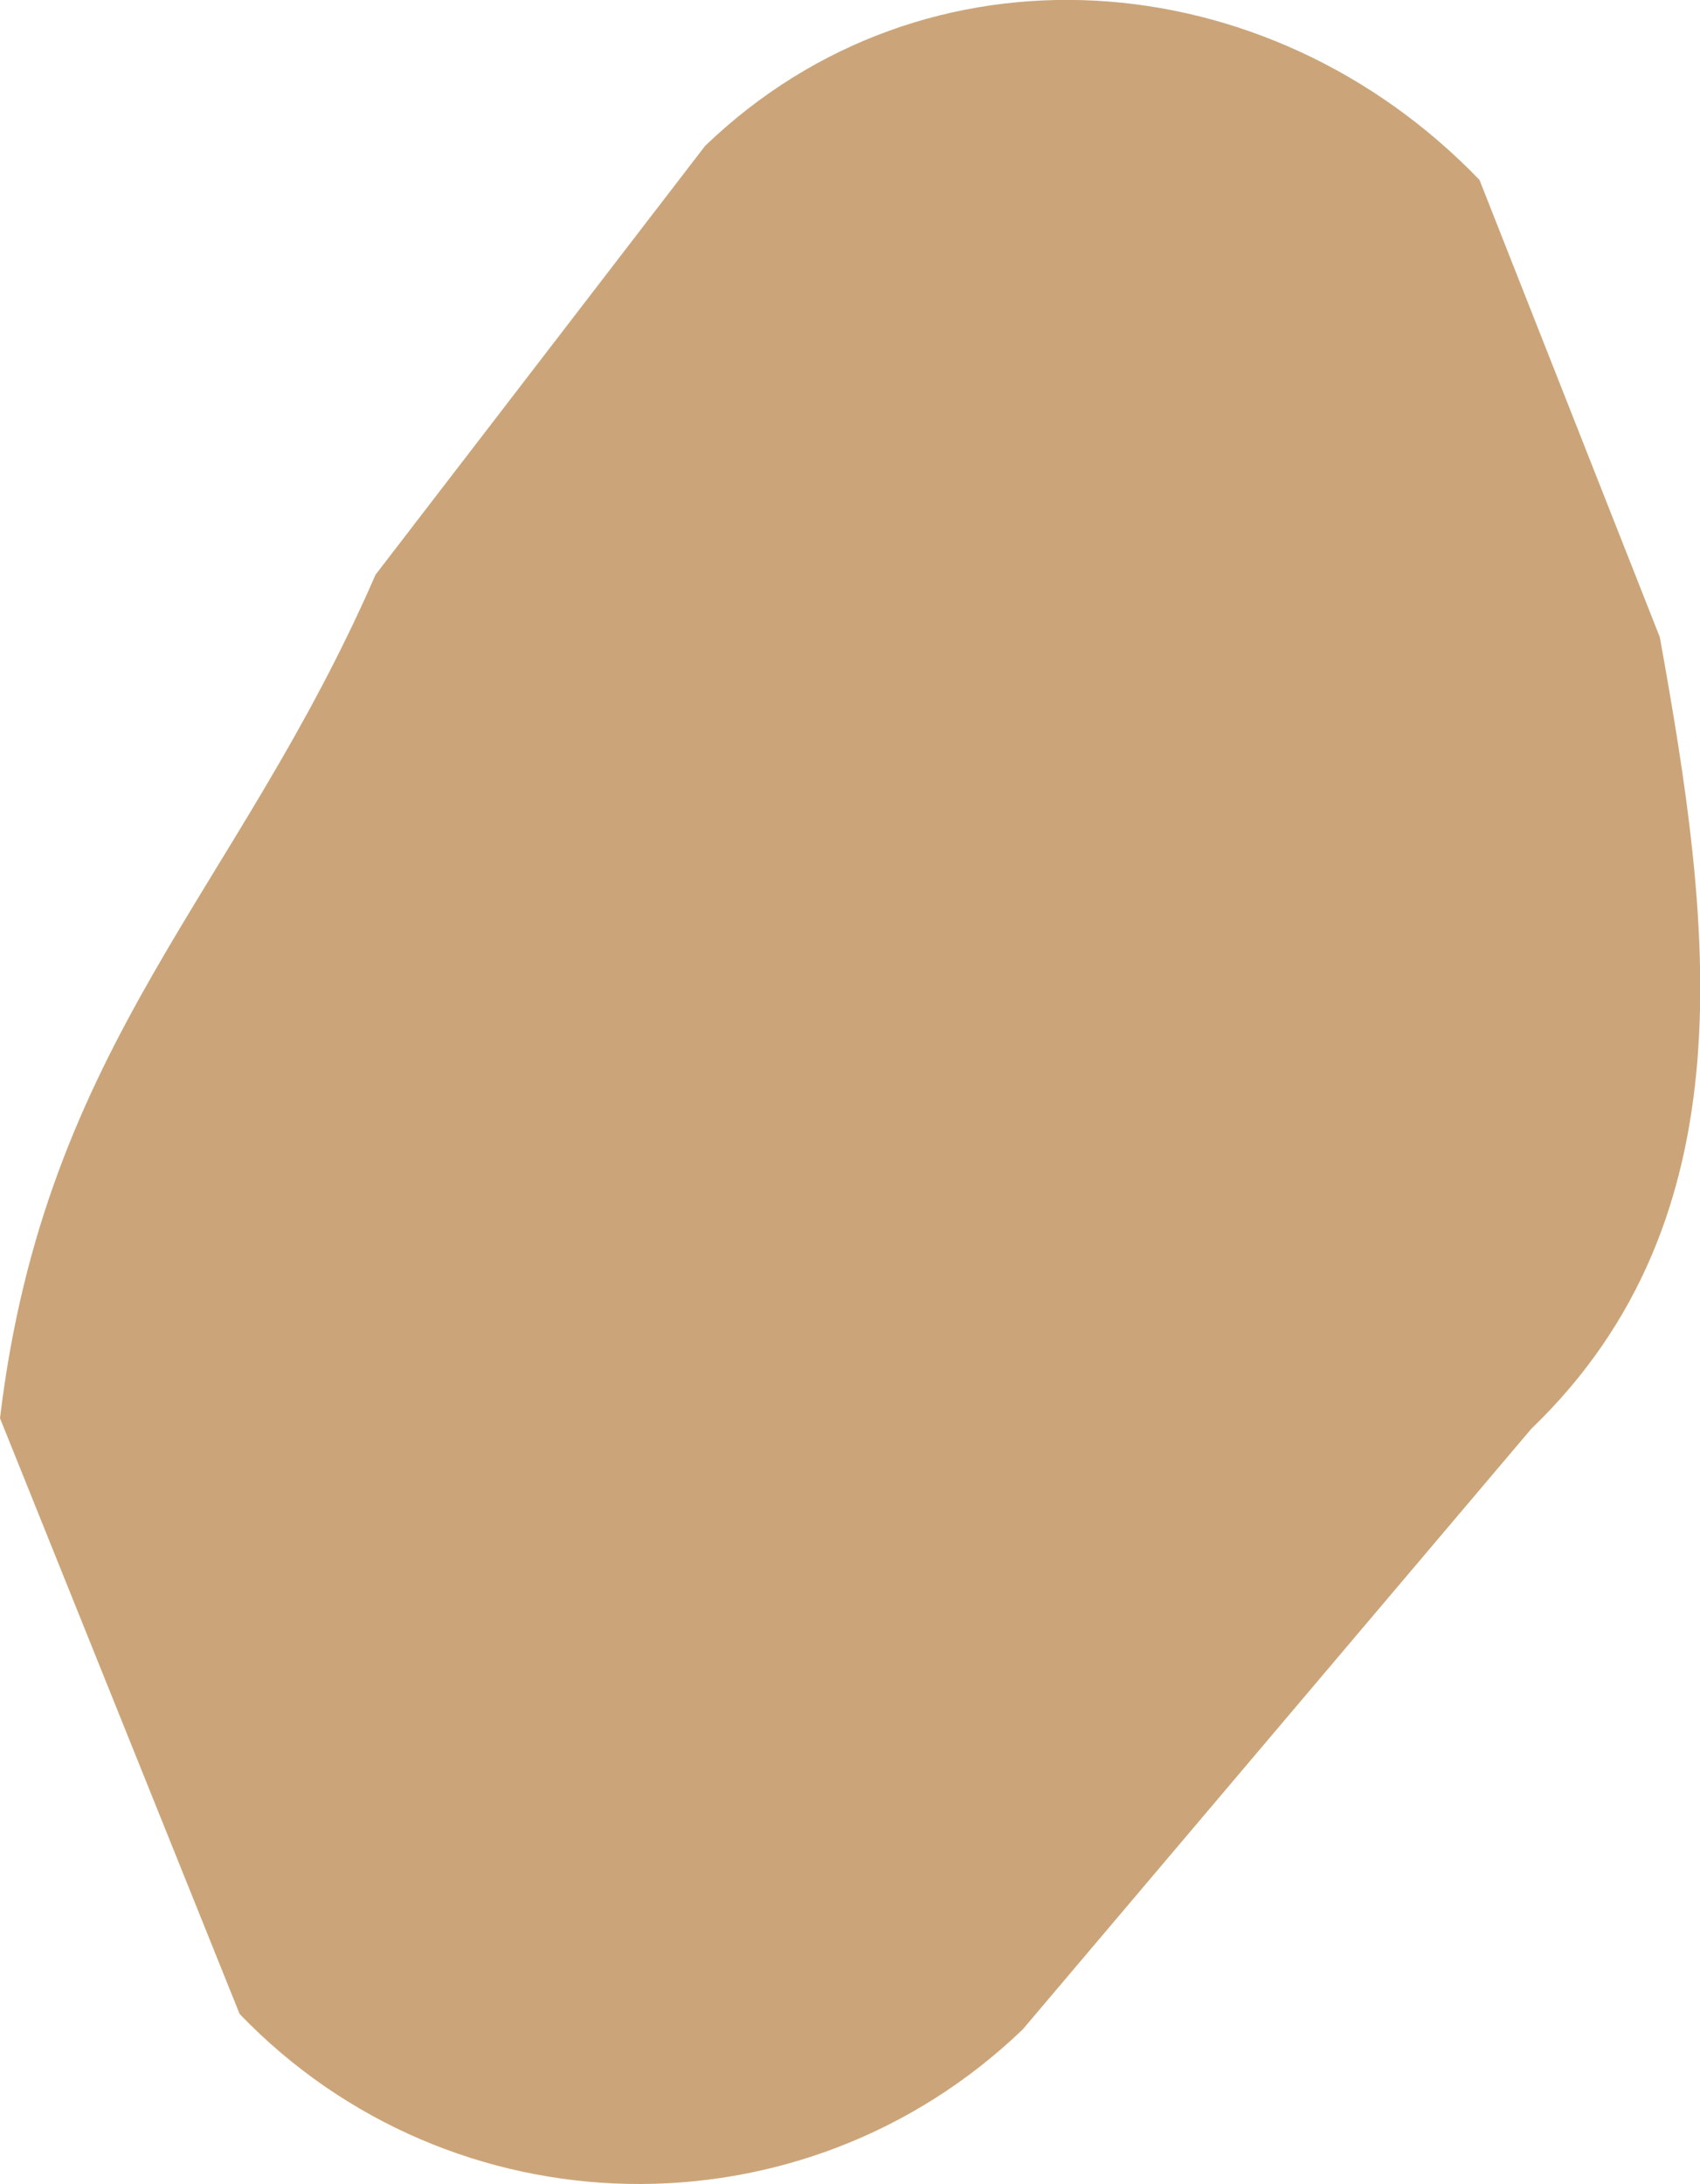
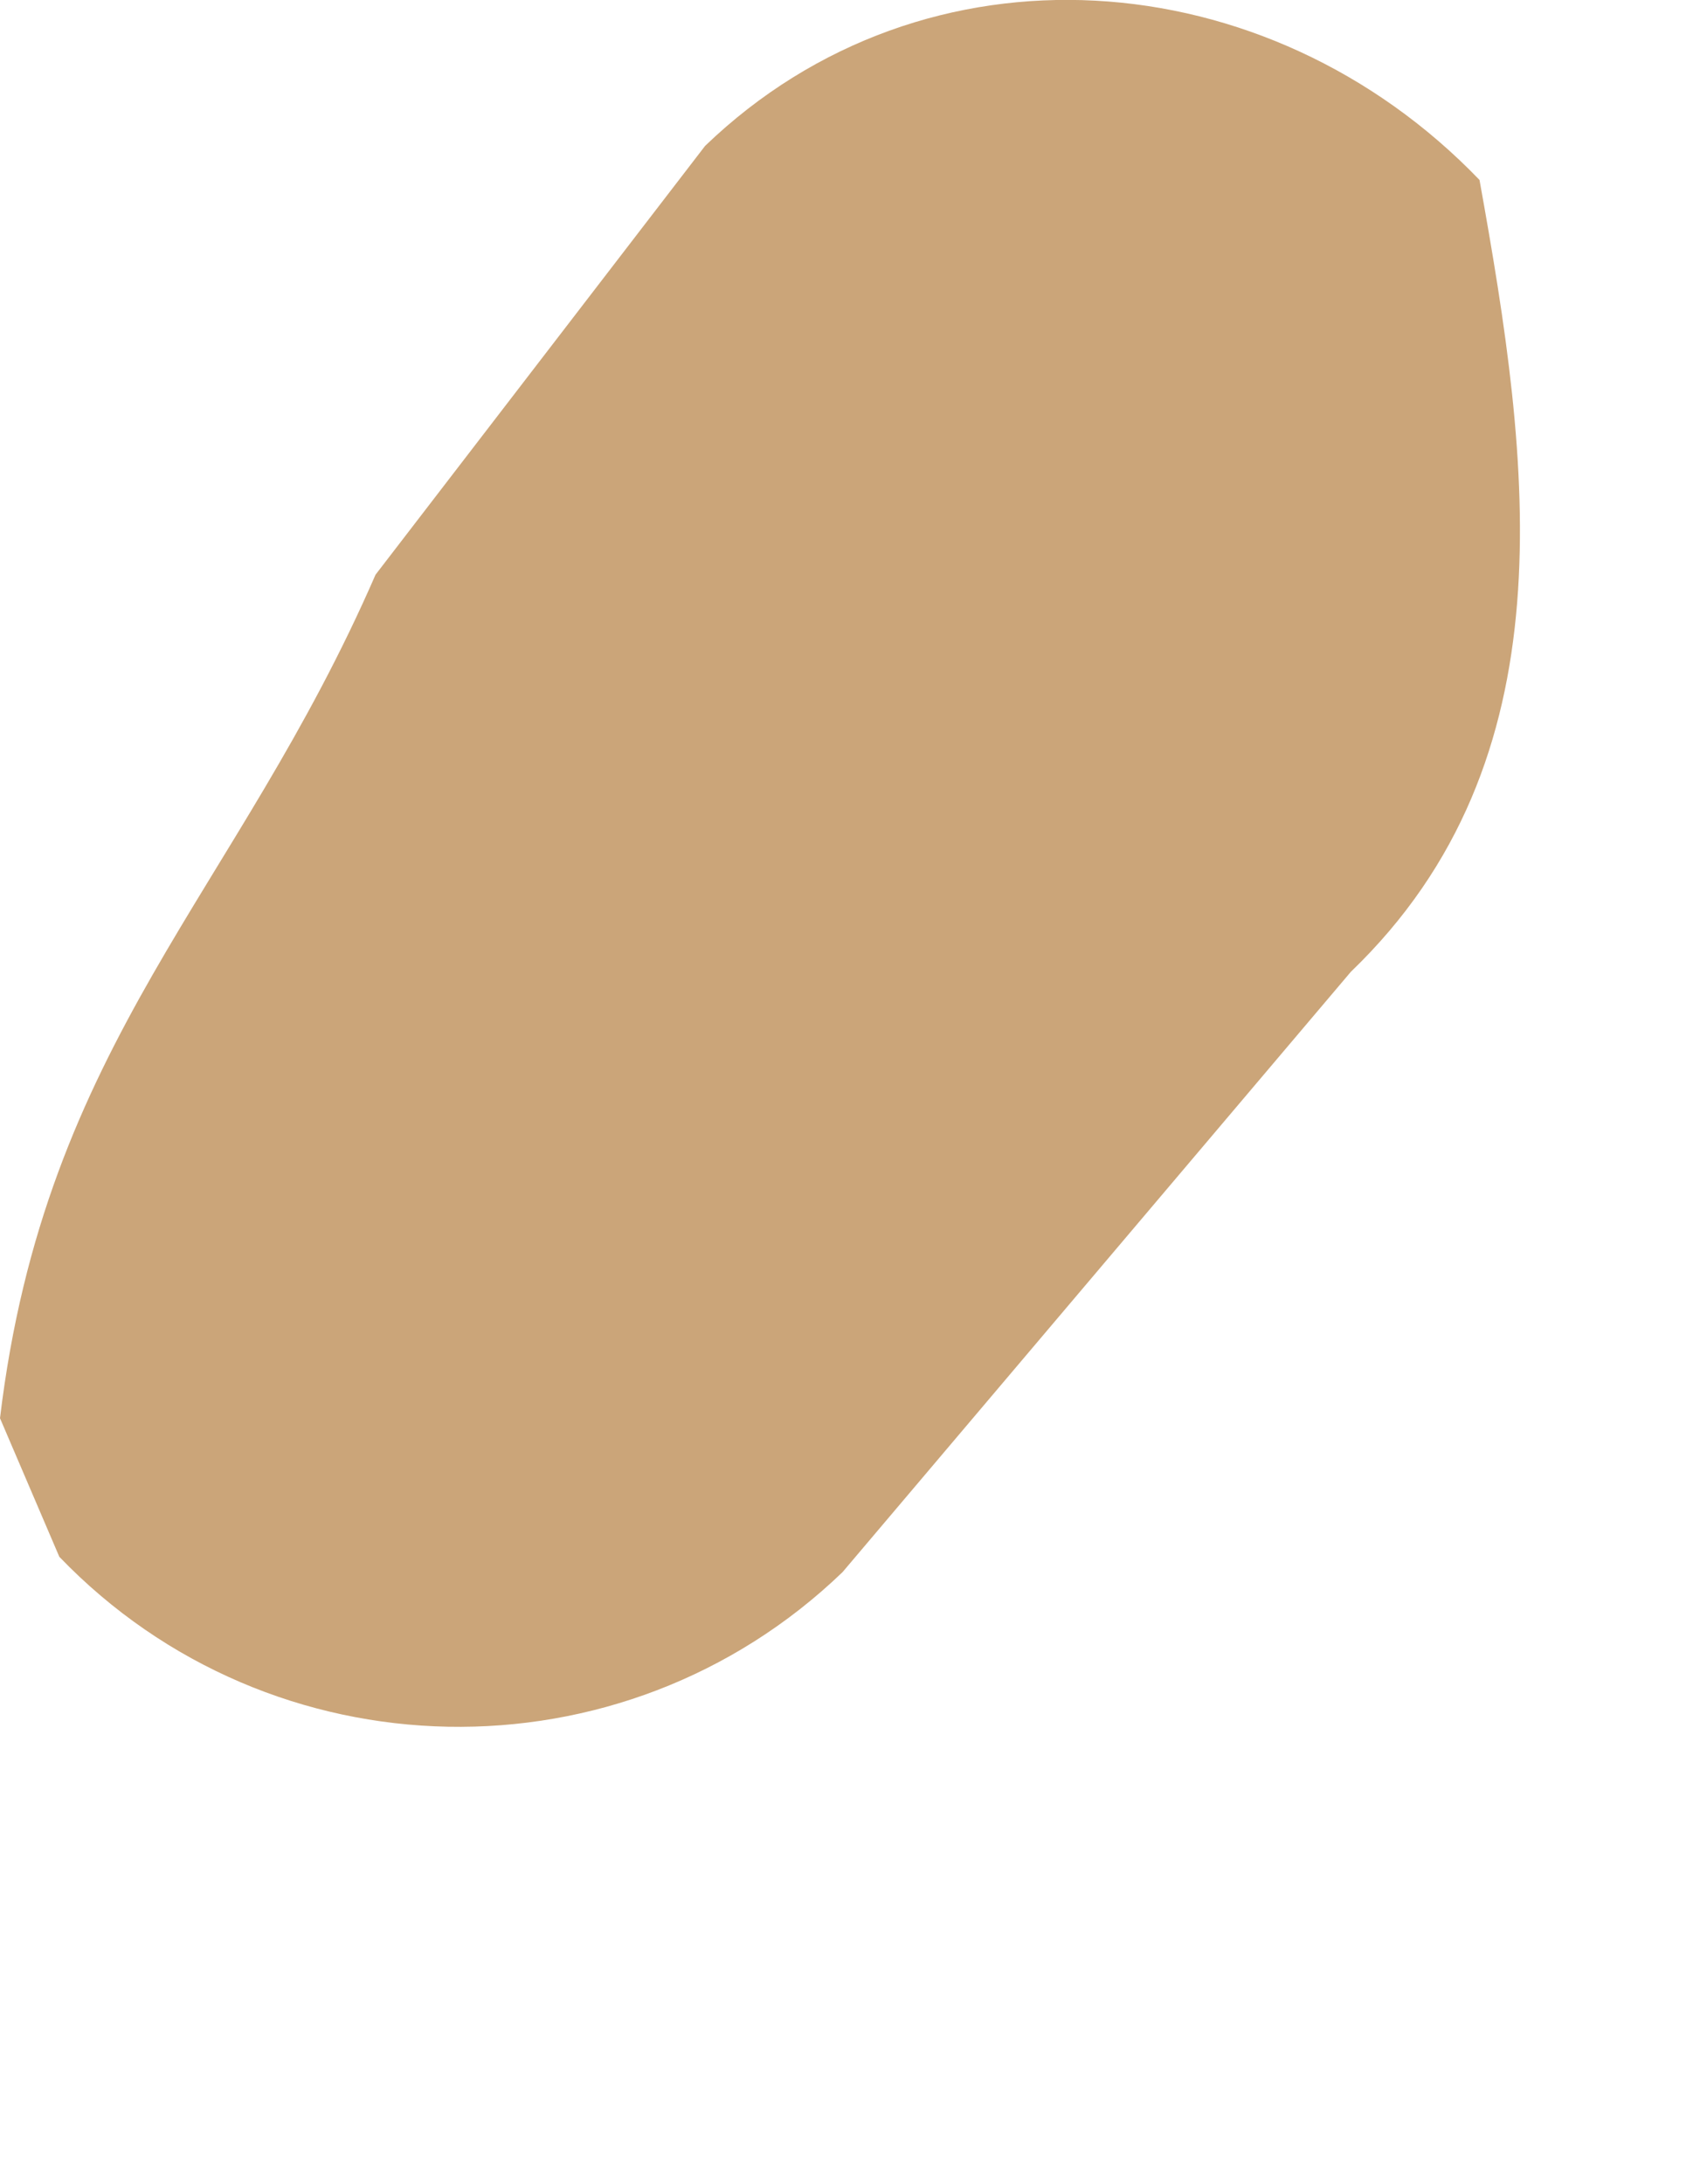
<svg xmlns="http://www.w3.org/2000/svg" id="Layer_2" viewBox="0 0 44.41 57.04">
  <defs>
    <style>.cls-1{fill:#cba579;stroke-width:0px;}</style>
  </defs>
  <g id="Layer_1-2">
-     <path class="cls-1" d="M38.65,4.7l4.71,11.94c1.34,7.43,2.4,15.14-3.36,20.68l-13.28,15.68c-5.76,5.54-14.92,5.36-20.46-.4L0,37.04c1.18-9.85,6.19-13.71,9.81-22.03L18.42,3.81c5.76-5.54,14.69-4.87,20.23.89Z" />
+     <path class="cls-1" d="M38.65,4.7c1.34,7.43,2.4,15.14-3.36,20.68l-13.28,15.68c-5.76,5.54-14.92,5.36-20.46-.4L0,37.04c1.18-9.85,6.19-13.71,9.81-22.03L18.42,3.81c5.76-5.54,14.69-4.87,20.23.89Z" />
  </g>
</svg>